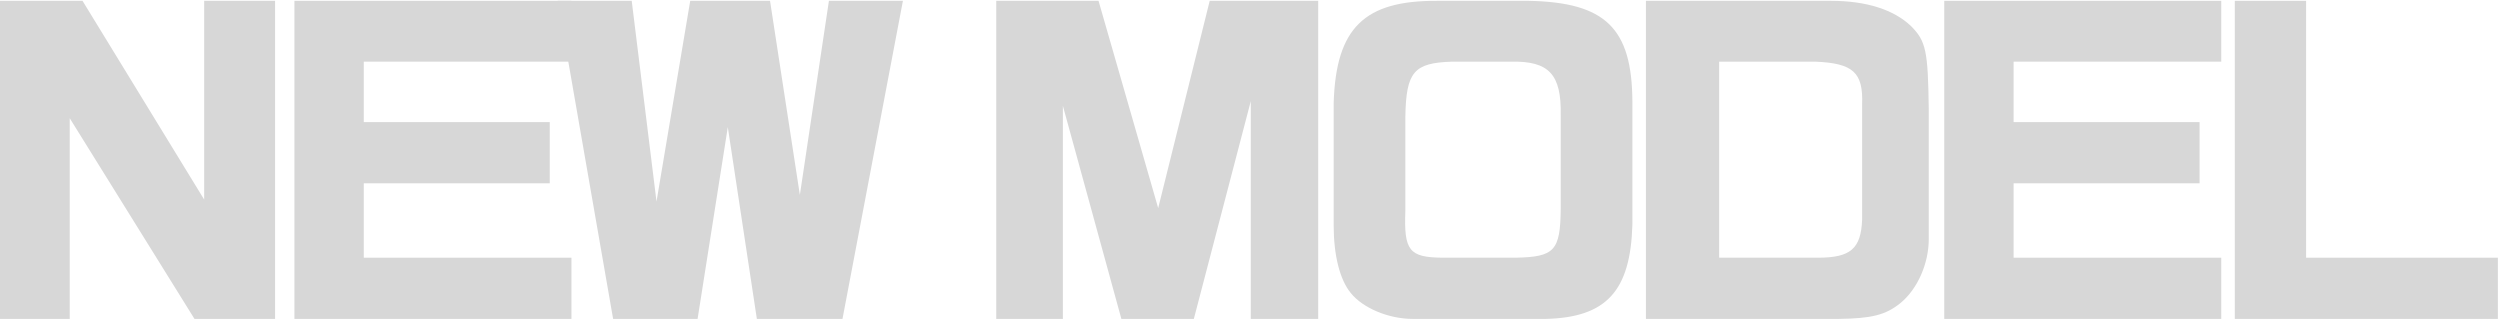
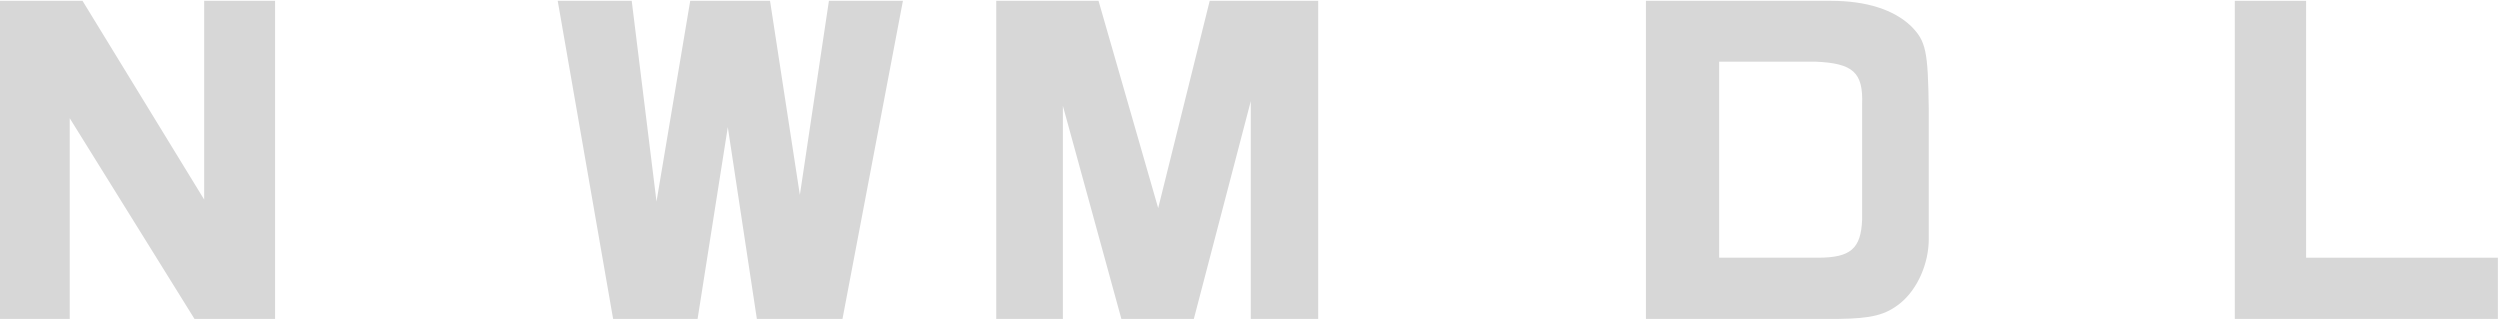
<svg xmlns="http://www.w3.org/2000/svg" id="ba680ebe-d8af-4128-900a-6da71380ee5b" data-name="NEW MODEL" viewBox="0 0 948.582 122.317">
  <defs>
    <style>.e3dce6df-57e7-492d-837e-18fde28c1f48{fill:#d7d7d7;}</style>
  </defs>
  <title>letter</title>
  <path class="e3dce6df-57e7-492d-837e-18fde28c1f48" d="M31.312.315,77.471,75.727V.315h26.901V121.004H73.795l-47.335-76.147v76.147H0V.315Z" />
-   <path class="e3dce6df-57e7-492d-837e-18fde28c1f48" d="M216.825.315v23.079H138.031V46.326h70.562V69.553H138.031V97.778h78.793v23.227H111.718V.315Z" />
  <path class="e3dce6df-57e7-492d-837e-18fde28c1f48" d="M239.694.315l9.408,76.147L261.892.315h30.283l11.319,73.648L314.519.315h28.078L319.664,121.004h-32.487l-11.025-72.767-11.466,72.767H232.638L211.617.315Z" />
  <path class="e3dce6df-57e7-492d-837e-18fde28c1f48" d="M416.816.315l22.639,78.646L459.006.315H500.166V121.004H474.588V38.388L452.979,121.004H425.489L403.291,40.153v80.852H378.007V.315Z" />
-   <path class="e3dce6df-57e7-492d-837e-18fde28c1f48" d="M619.381,85.283c-.735,25.138-9.849,35.134-32.781,35.722H536.031c-9.114,0-18.964-4.116-23.521-9.85-4.116-4.998-6.468-14.259-6.468-25.578V38.977C506.924,10.605,517.655.167,545.292.315h34.84c28.96.588,39.104,10.29,39.25,38.221ZM575.133,97.778c14.7-.294,16.905-2.646,17.053-18.522V43.681c.294-15.436-4.41-20.581-18.816-20.287H551.025c-14.554.441-17.493,3.822-17.787,20.875V79.991c-.588,15.142,1.47,17.641,13.965,17.787Z" />
  <path class="e3dce6df-57e7-492d-837e-18fde28c1f48" d="M694.79.315c13.377,0,23.814,3.381,30.283,9.555,5.732,5.733,6.468,9.408,6.762,31.606V90.722c0,9.261-4.263,18.963-10.731,24.255-5.586,4.558-11.025,5.88-23.521,6.027H624.522V.315Zm-4.998,97.463c12.349,0,16.317-3.381,16.759-14.406V39.565c.44-12.055-3.382-15.583-17.788-16.171H652.306V97.778Z" />
-   <path class="e3dce6df-57e7-492d-837e-18fde28c1f48" d="M842.818.315v23.079H764.024V46.326h70.562V69.553H764.024V97.778h78.794v23.227H737.71V.315Z" />
  <path class="e3dce6df-57e7-492d-837e-18fde28c1f48" d="M875.008.315V97.778h72.767v23.227H847.959V.315Z" />
</svg>